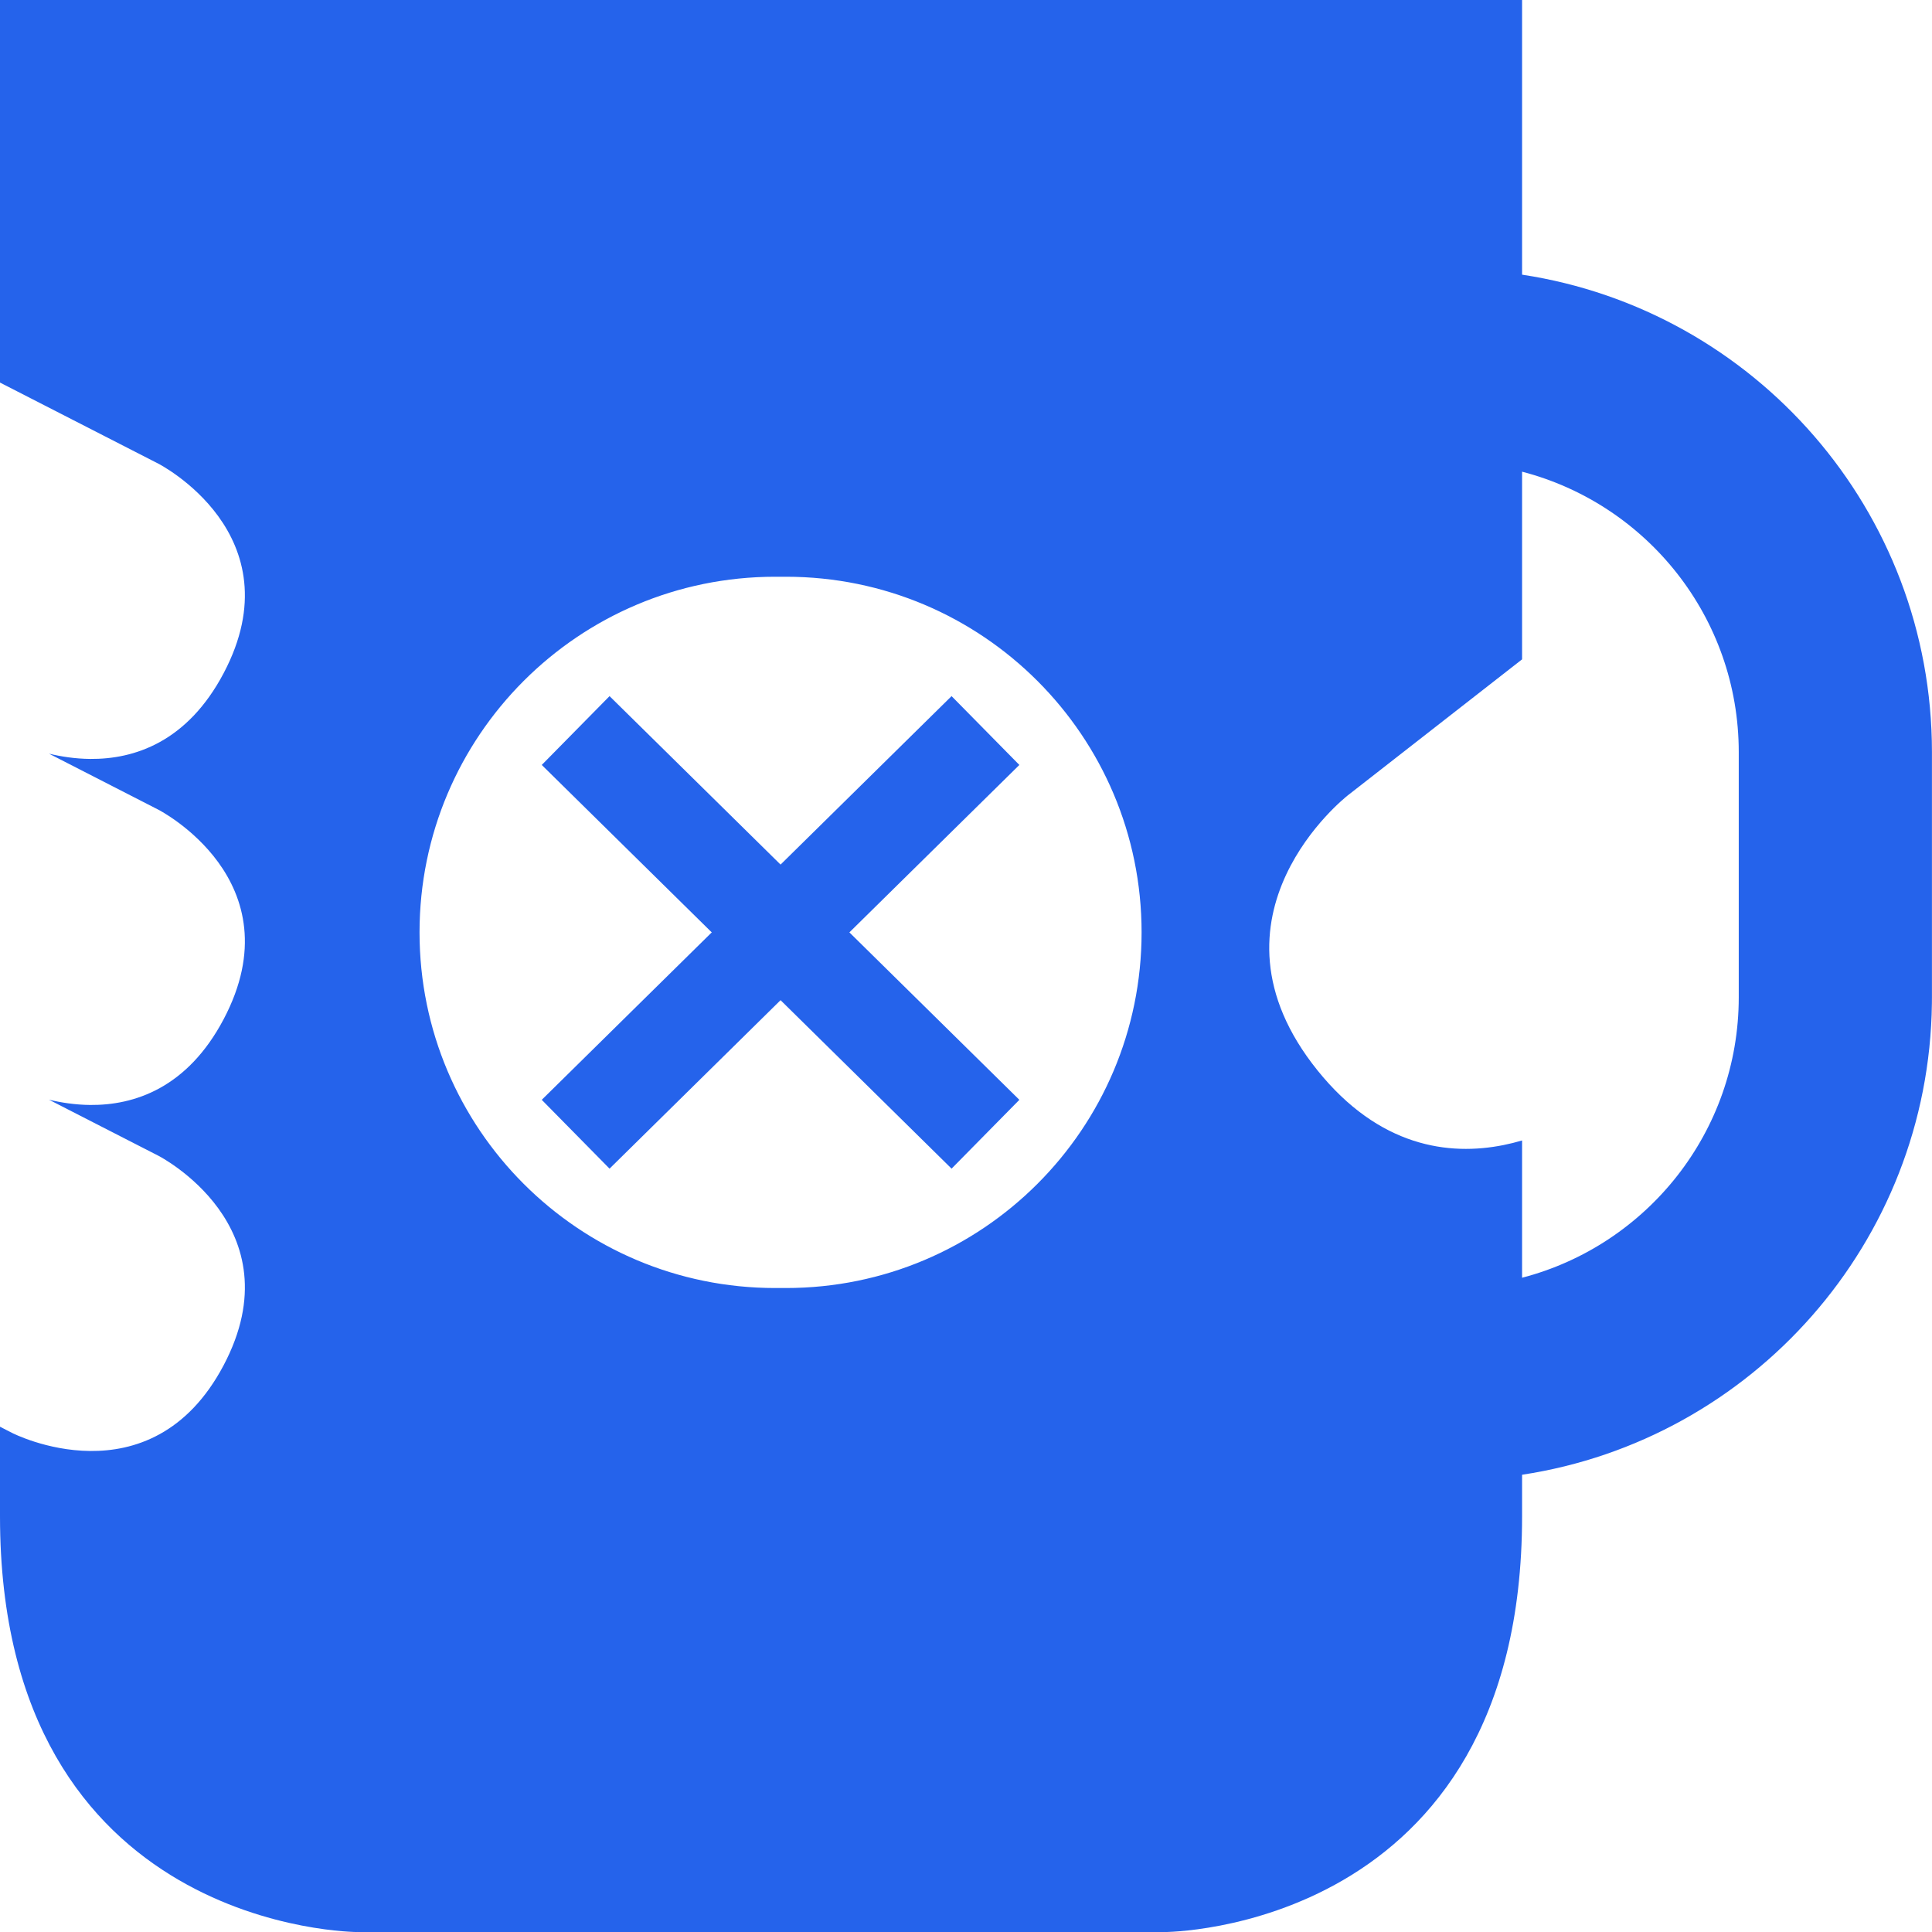
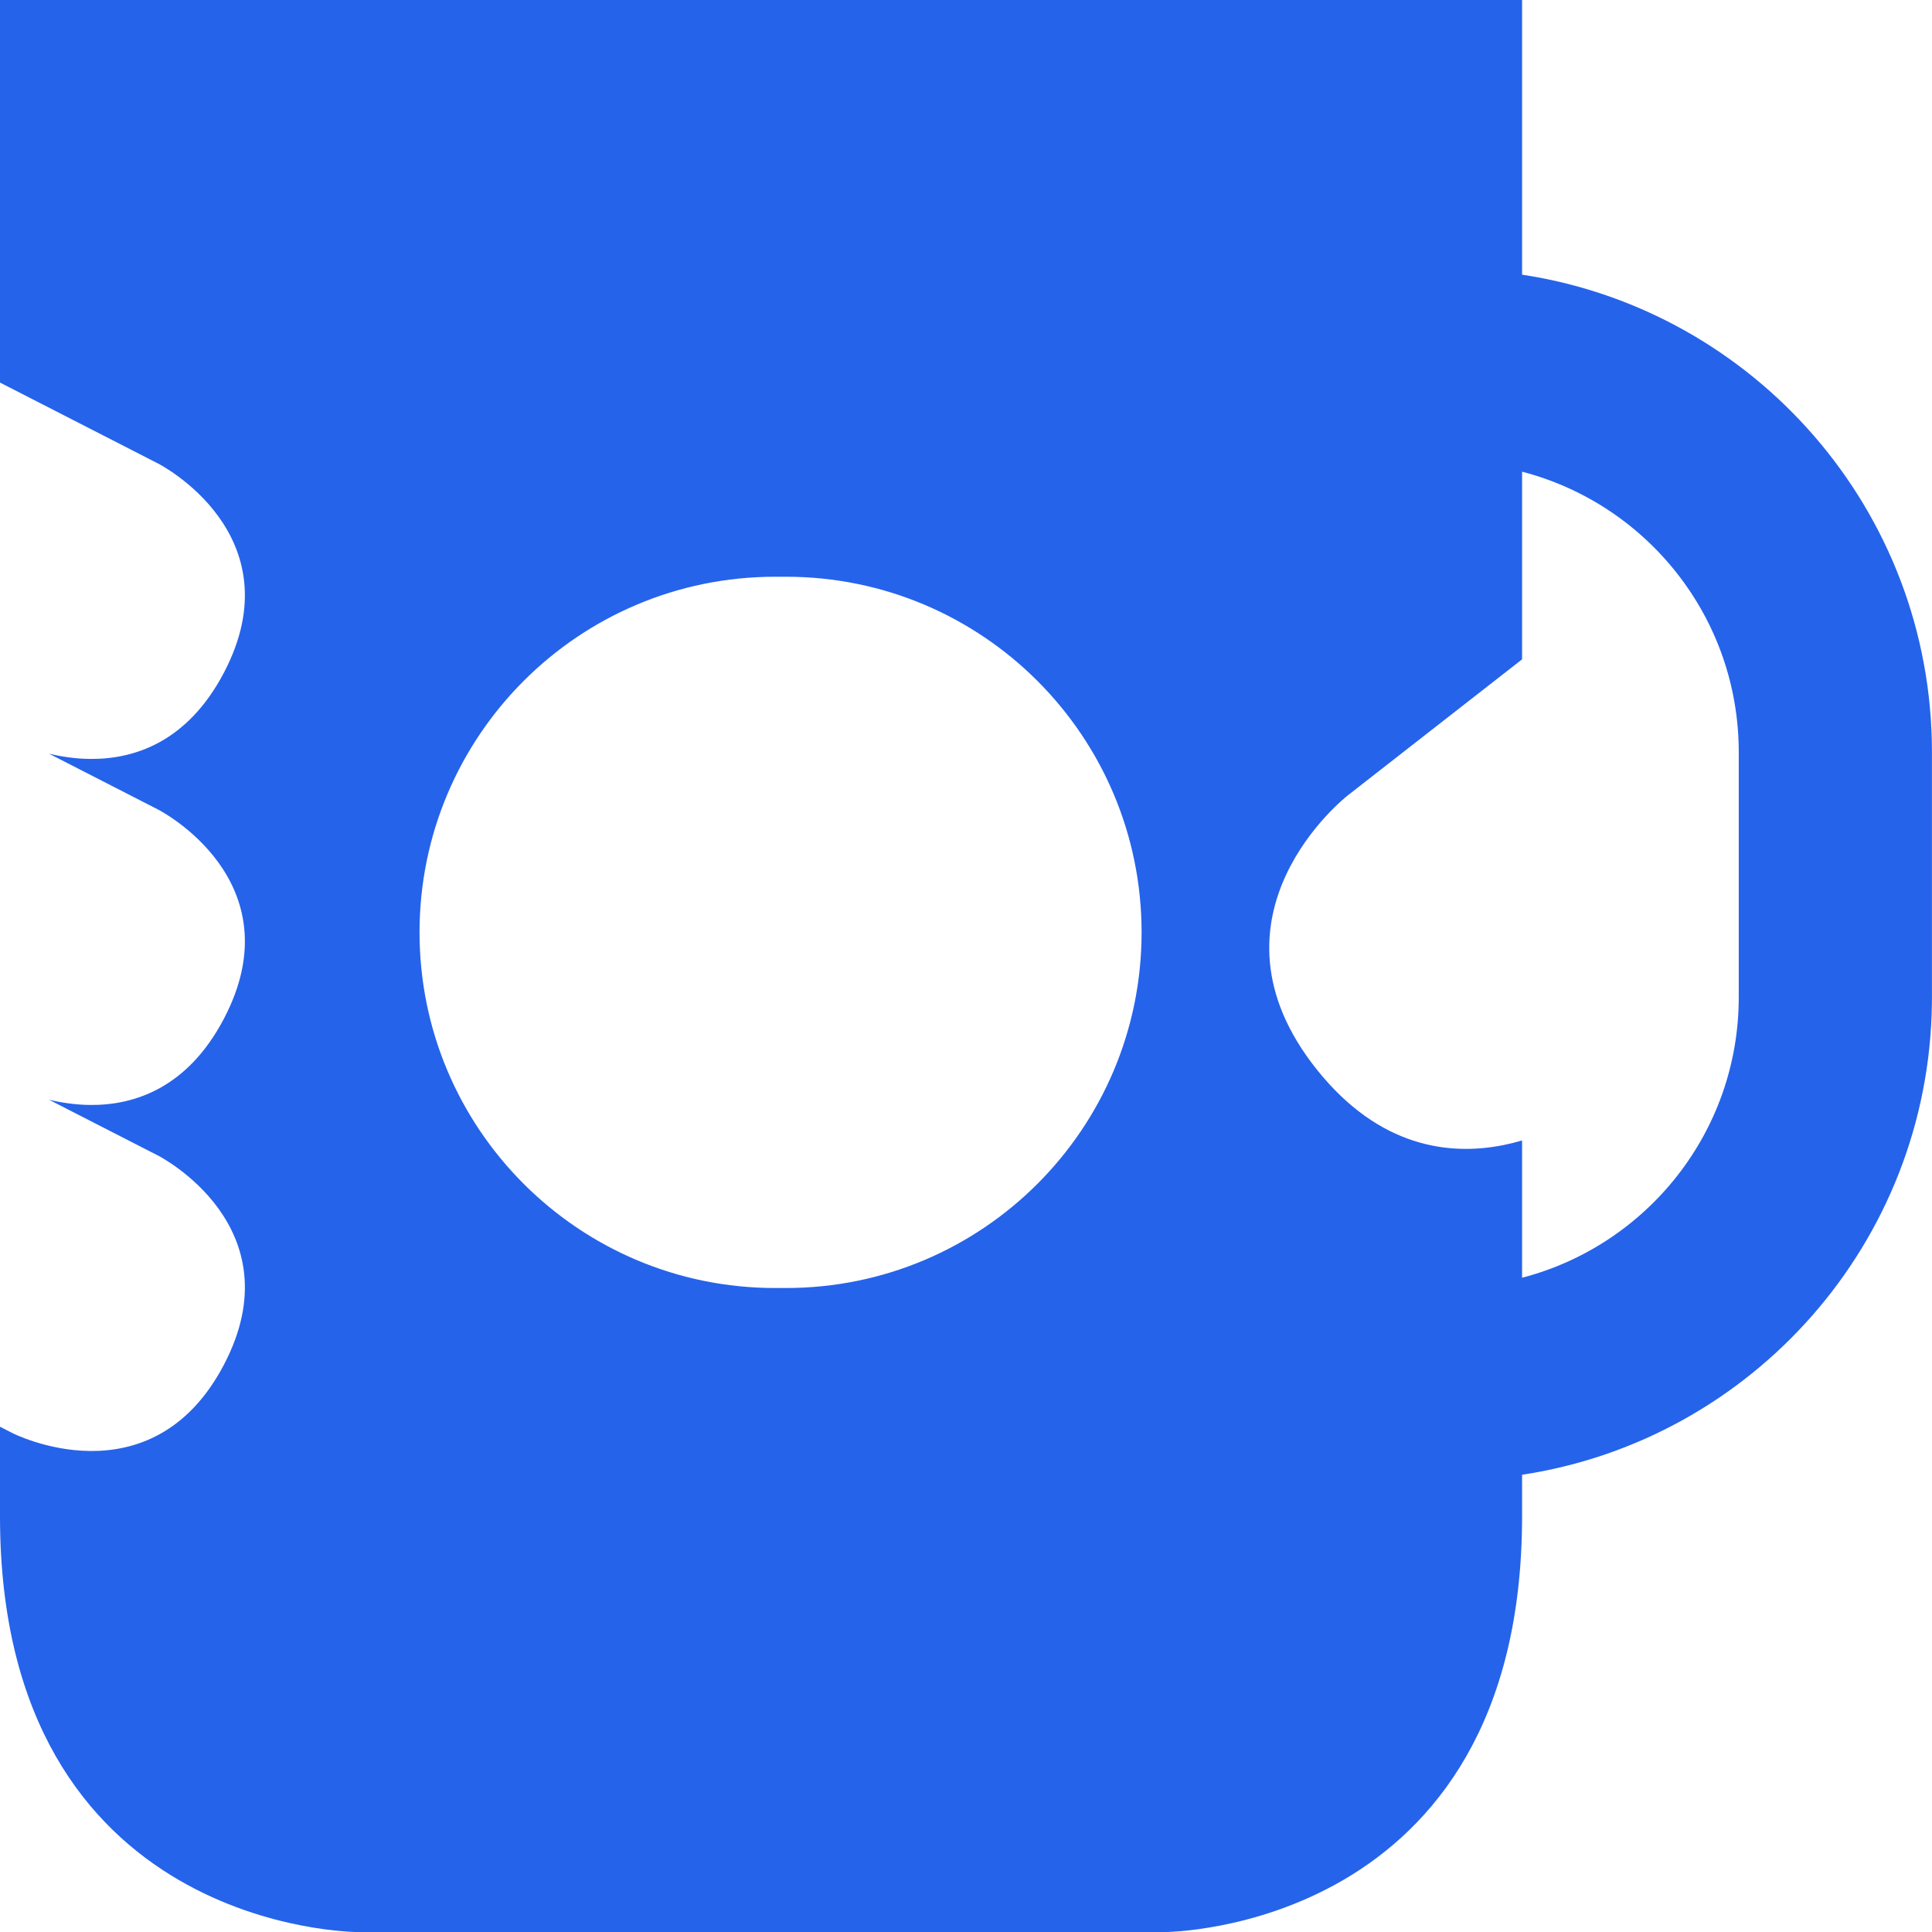
<svg xmlns="http://www.w3.org/2000/svg" width="200" height="200" viewBox="0 0 200 200" fill="none">
-   <path d="M59.591 75.625L72.186 88.031L102.015 117.416" stroke="#2563EB" stroke-width="10" />
-   <path d="M102.015 75.625L89.421 88.031L59.591 117.416" stroke="#2563EB" stroke-width="10" />
  <path d="M157.565 28.433C181.587 32.081 199.995 52.823 199.995 77.863V103.236L199.99 103.883C199.677 128.633 181.38 149.049 157.565 152.666V156.97C157.565 178.414 148.339 189.213 139.051 194.62C134.423 197.314 129.8 198.659 126.337 199.331C124.604 199.667 123.159 199.836 122.145 199.92C121.637 199.962 121.237 199.983 120.963 199.994C120.826 199.999 120.72 200.003 120.647 200.004C120.612 200.005 120.583 200.005 120.564 200.005H120.534C120.534 200 120.533 199.951 120.533 199.506V200.005H37.032V199.506C37.032 199.954 37.032 200 37.031 200.005H37.001C36.982 200.005 36.954 200.005 36.918 200.004C36.846 200.003 36.739 199.999 36.602 199.994C36.328 199.983 35.928 199.962 35.421 199.92C34.407 199.836 32.961 199.667 31.229 199.331C27.765 198.659 23.142 197.314 18.515 194.62C9.227 189.213 4.59212e-05 178.414 0 156.97V147.693L1.259 148.339C1.267 148.343 1.279 148.348 1.293 148.355C1.322 148.37 1.364 148.39 1.418 148.415C1.527 148.466 1.685 148.54 1.889 148.626C2.295 148.799 2.882 149.028 3.607 149.258C5.056 149.718 7.074 150.185 9.334 150.206C11.596 150.227 14.111 149.8 16.538 148.46C18.968 147.119 21.278 144.88 23.153 141.327C25.028 137.774 25.562 134.625 25.28 131.895C24.999 129.168 23.91 126.894 22.593 125.082C21.277 123.272 19.729 121.915 18.515 121.011C17.907 120.558 17.379 120.217 17.002 119.988C16.814 119.874 16.663 119.787 16.558 119.729C16.506 119.7 16.464 119.678 16.436 119.663C16.421 119.655 16.409 119.649 16.401 119.645L5.068 113.841C6.299 114.136 7.757 114.37 9.334 114.385C11.596 114.406 14.111 113.978 16.538 112.639C18.968 111.297 21.278 109.058 23.153 105.506C25.028 101.953 25.562 98.804 25.28 96.074C24.999 93.348 23.91 91.074 22.593 89.262C21.277 87.452 19.729 86.095 18.515 85.19C17.907 84.738 17.379 84.396 17.002 84.167C16.814 84.053 16.663 83.966 16.558 83.907C16.505 83.878 16.464 83.857 16.436 83.842C16.421 83.834 16.409 83.827 16.401 83.823L5.07 78.019C6.3 78.314 7.758 78.55 9.334 78.564C11.596 78.585 14.111 78.158 16.538 76.818C18.968 75.477 21.278 73.237 23.153 69.685C25.028 66.132 25.562 62.983 25.28 60.253C24.999 57.526 23.91 55.252 22.593 53.44C21.277 51.63 19.729 50.273 18.515 49.369C17.907 48.916 17.379 48.575 17.002 48.347C16.814 48.233 16.663 48.145 16.558 48.087C16.505 48.058 16.464 48.036 16.436 48.02C16.421 48.013 16.409 48.007 16.401 48.003L0 39.603V0H157.565V28.433ZM80.245 59.704C59.912 59.704 43.43 76.188 43.43 96.52C43.43 116.853 59.912 133.336 80.245 133.336H81.361C101.694 133.336 118.177 116.853 118.177 96.52C118.177 76.188 101.694 59.704 81.361 59.704H80.245ZM157.565 68.256L139.482 82.369C139.474 82.376 139.462 82.387 139.446 82.399C139.415 82.425 139.37 82.462 139.312 82.51C139.197 82.606 139.031 82.749 138.825 82.935C138.414 83.306 137.842 83.854 137.198 84.559C135.912 85.966 134.324 88.014 133.134 90.565C131.943 93.119 131.146 96.186 131.458 99.621C131.771 103.06 133.192 106.834 136.38 110.798C139.568 114.762 142.971 116.988 146.298 118.074C149.621 119.16 152.836 119.097 155.632 118.539C156.301 118.405 156.947 118.242 157.565 118.061V132.271C170.469 128.917 179.995 117.19 179.995 103.236V77.863C179.995 63.91 170.469 52.183 157.565 48.828V68.256Z" fill="#2563EB" />
</svg>